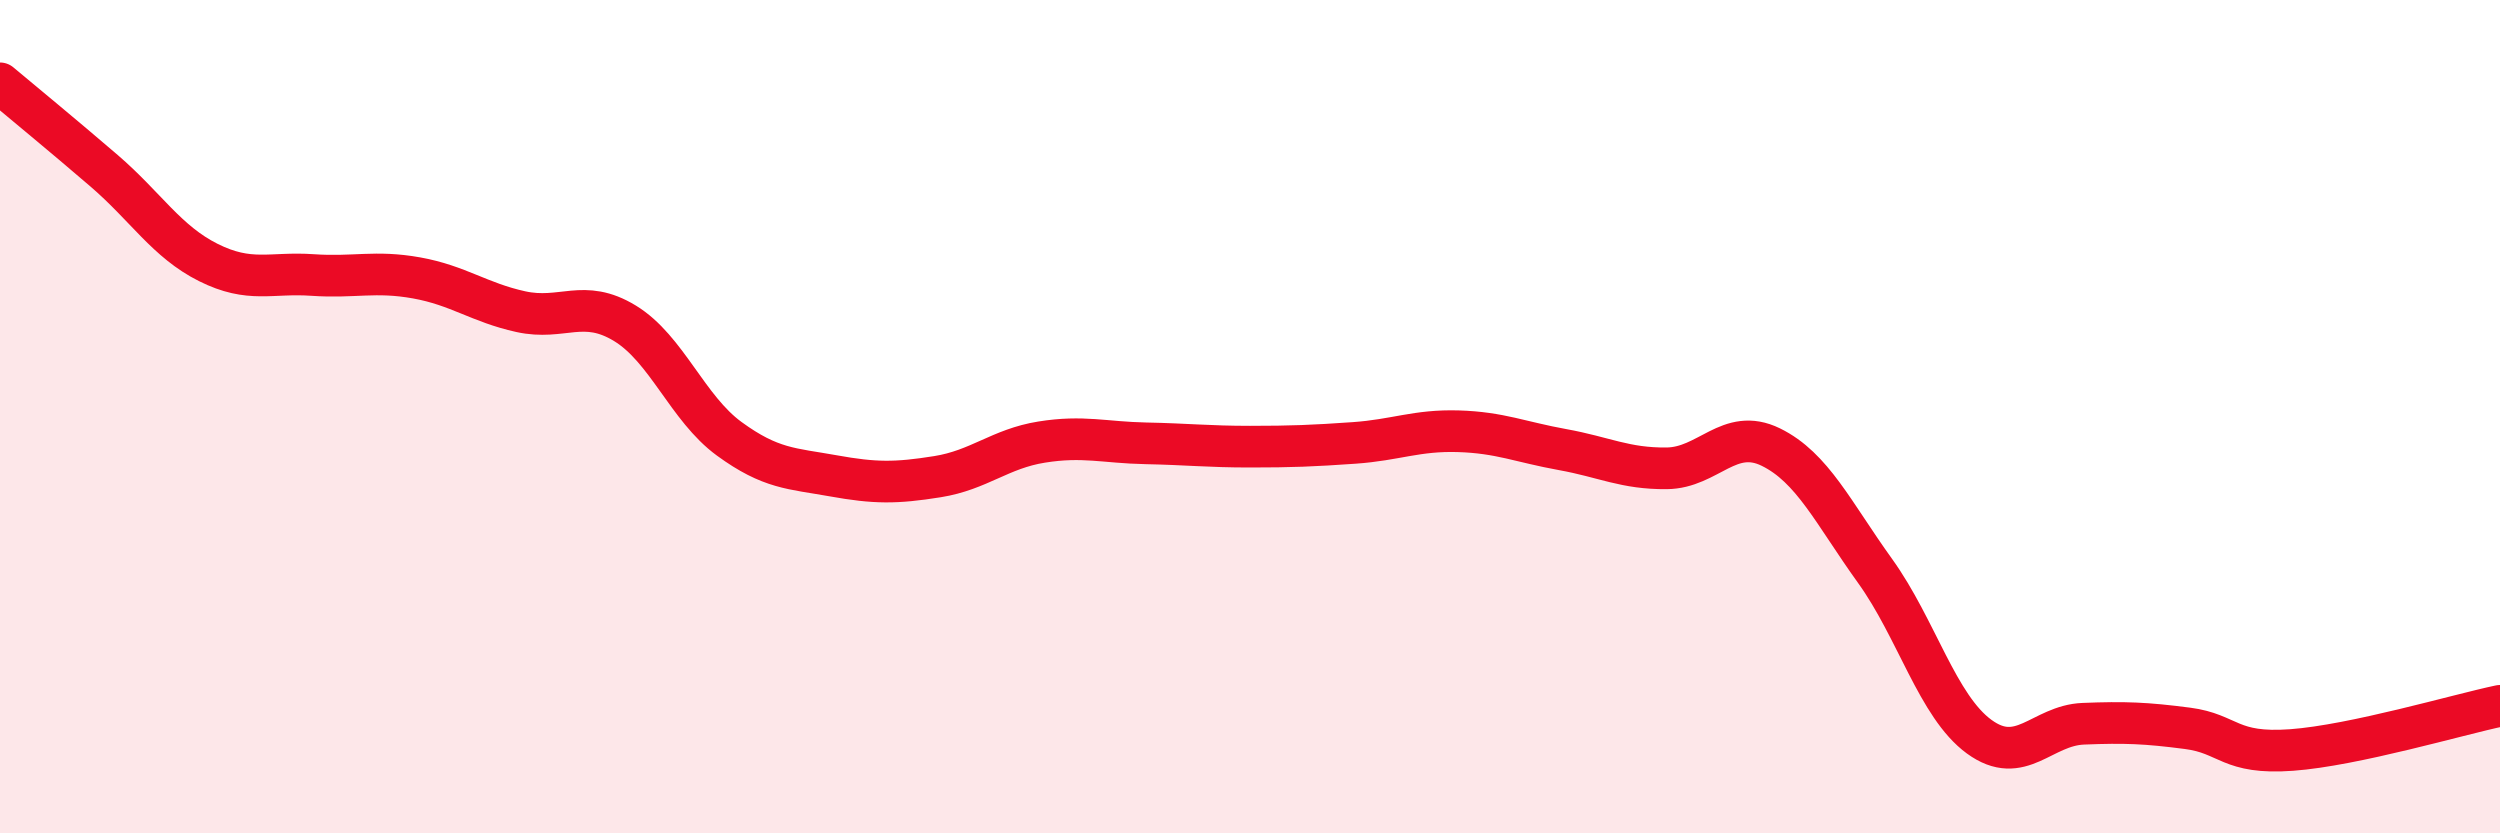
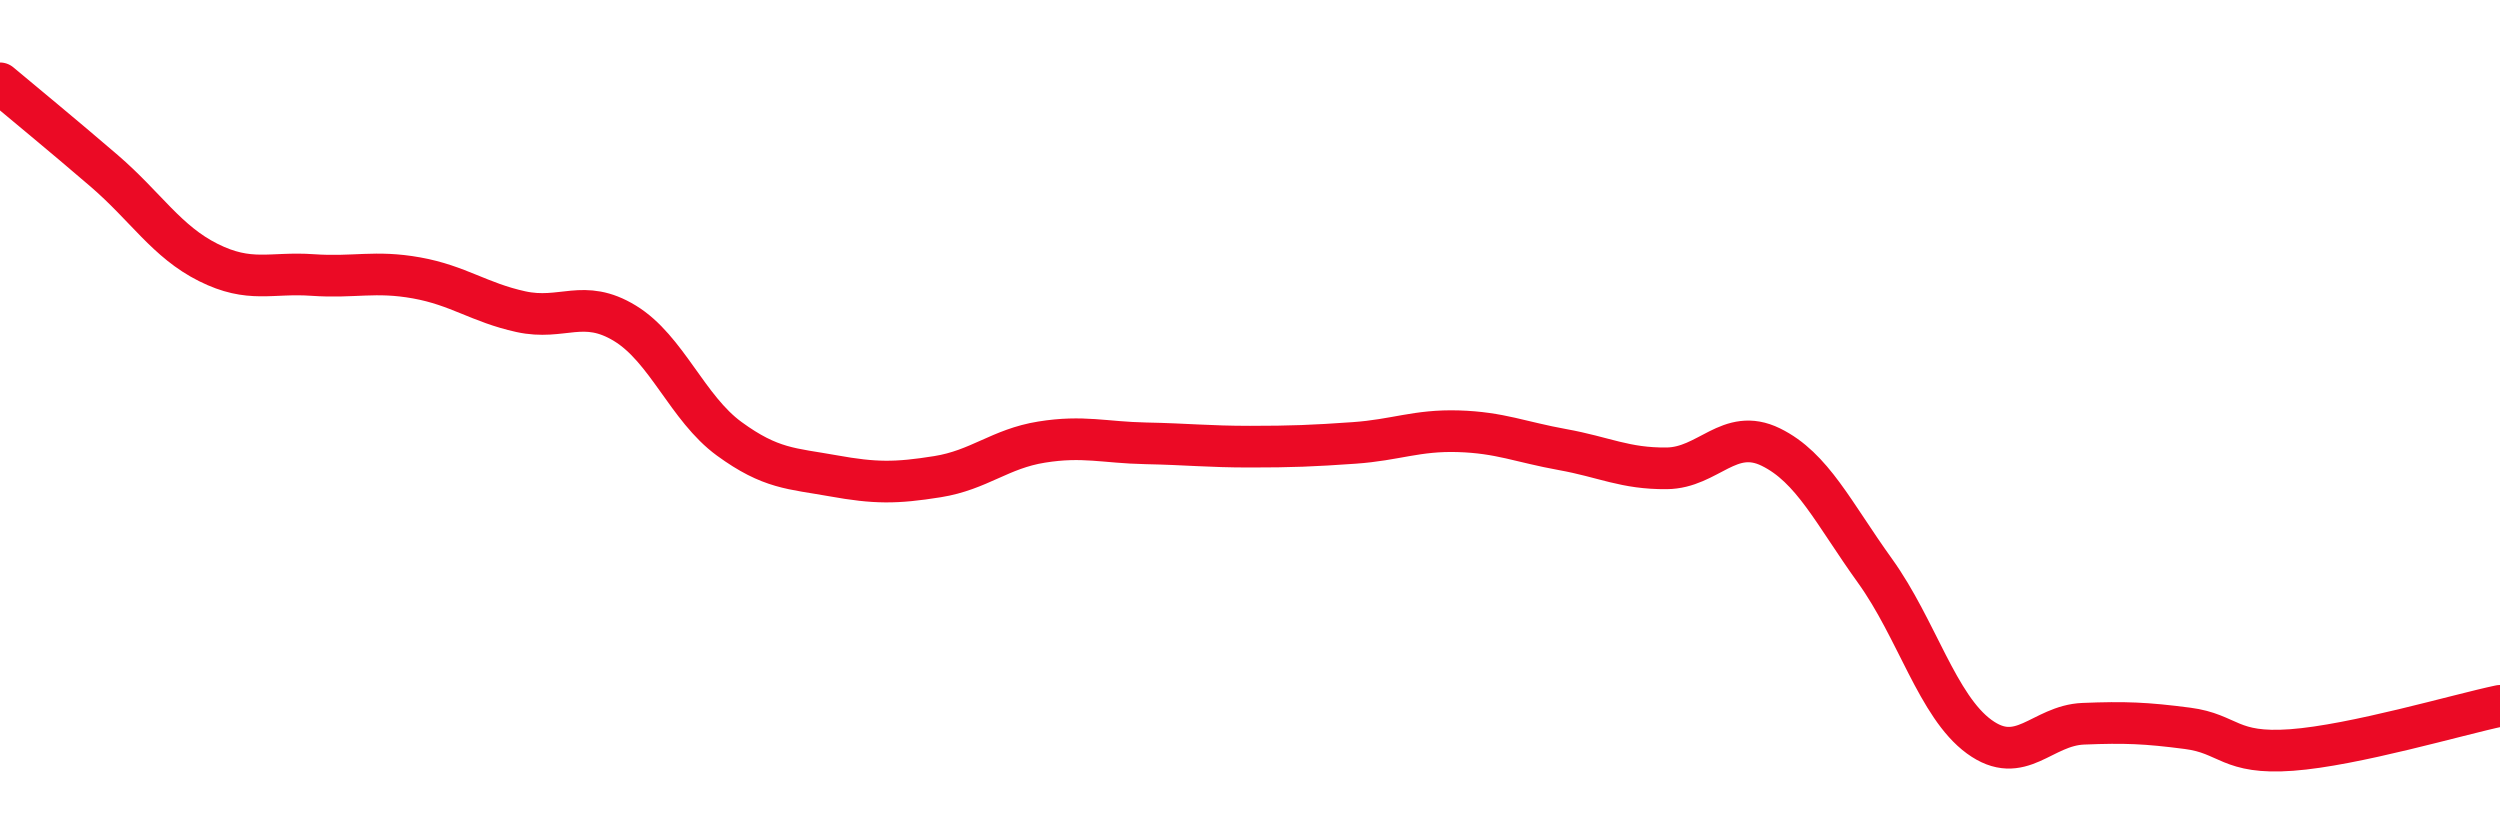
<svg xmlns="http://www.w3.org/2000/svg" width="60" height="20" viewBox="0 0 60 20">
-   <path d="M 0,2 C 0.5,2.42 1.5,3.24 2.5,4.1 C 3.5,4.96 4,5.8 5,6.3 C 6,6.8 6.5,6.53 7.5,6.6 C 8.5,6.67 9,6.49 10,6.67 C 11,6.85 11.5,7.26 12.5,7.48 C 13.5,7.7 14,7.15 15,7.76 C 16,8.37 16.5,9.8 17.5,10.53 C 18.5,11.26 19,11.24 20,11.42 C 21,11.6 21.5,11.6 22.5,11.44 C 23.5,11.28 24,10.77 25,10.61 C 26,10.45 26.5,10.62 27.5,10.64 C 28.5,10.66 29,10.72 30,10.72 C 31,10.72 31.5,10.7 32.5,10.63 C 33.5,10.56 34,10.32 35,10.35 C 36,10.38 36.5,10.61 37.5,10.79 C 38.5,10.97 39,11.25 40,11.24 C 41,11.23 41.5,10.24 42.5,10.73 C 43.5,11.22 44,12.31 45,13.7 C 46,15.09 46.5,16.95 47.5,17.68 C 48.5,18.41 49,17.41 50,17.37 C 51,17.33 51.5,17.35 52.5,17.48 C 53.5,17.61 53.5,18.11 55,18 C 56.5,17.89 59,17.15 60,16.94L60 20L0 20Z" fill="#EB0A25" opacity="0.1" stroke-linecap="round" stroke-linejoin="round" />
  <path d="M 0,2 C 0.5,2.42 1.5,3.24 2.5,4.1 C 3.5,4.96 4,5.8 5,6.3 C 6,6.8 6.5,6.53 7.5,6.6 C 8.5,6.67 9,6.49 10,6.67 C 11,6.85 11.5,7.26 12.5,7.48 C 13.5,7.7 14,7.15 15,7.76 C 16,8.37 16.5,9.8 17.5,10.53 C 18.5,11.26 19,11.24 20,11.42 C 21,11.6 21.5,11.6 22.5,11.44 C 23.5,11.28 24,10.77 25,10.61 C 26,10.45 26.5,10.62 27.5,10.64 C 28.5,10.66 29,10.72 30,10.72 C 31,10.72 31.5,10.7 32.5,10.63 C 33.5,10.56 34,10.32 35,10.35 C 36,10.38 36.5,10.61 37.5,10.79 C 38.5,10.97 39,11.25 40,11.24 C 41,11.23 41.5,10.24 42.5,10.73 C 43.5,11.22 44,12.31 45,13.7 C 46,15.09 46.5,16.95 47.5,17.68 C 48.5,18.41 49,17.41 50,17.37 C 51,17.33 51.5,17.35 52.5,17.48 C 53.5,17.61 53.5,18.11 55,18 C 56.5,17.89 59,17.15 60,16.94" stroke="#EB0A25" stroke-width="1" fill="none" stroke-linecap="round" stroke-linejoin="round" />
</svg>